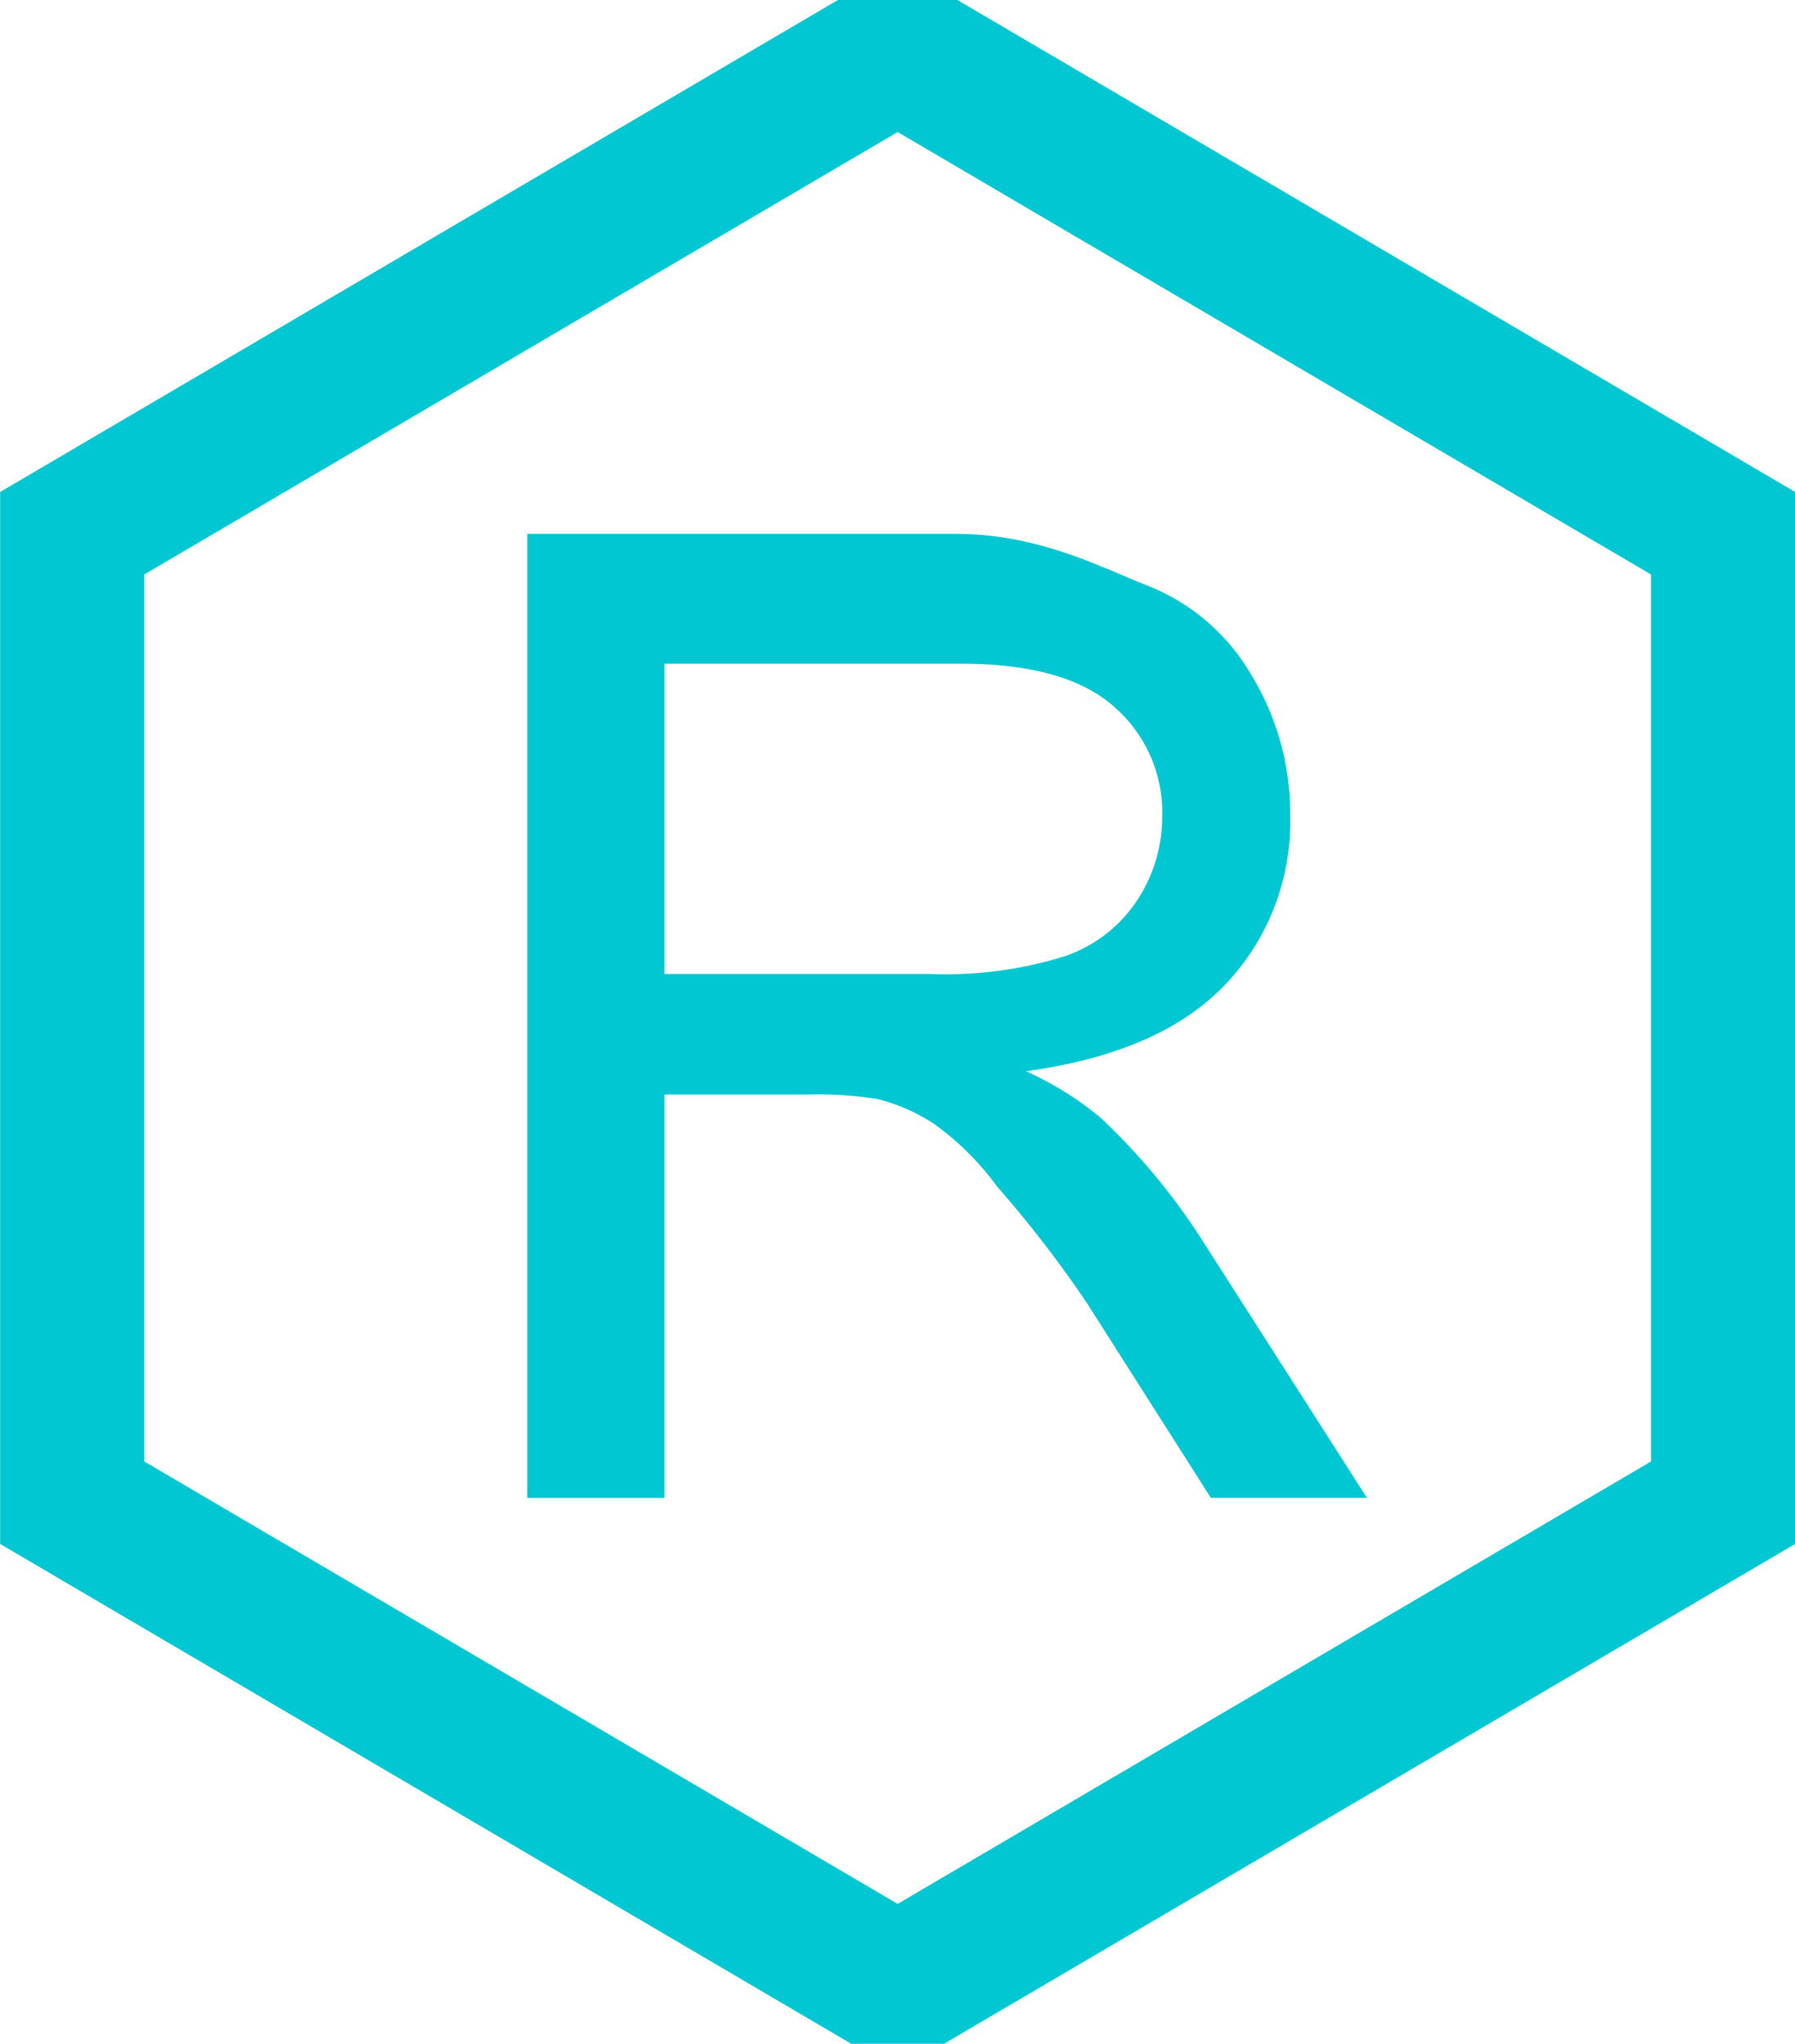
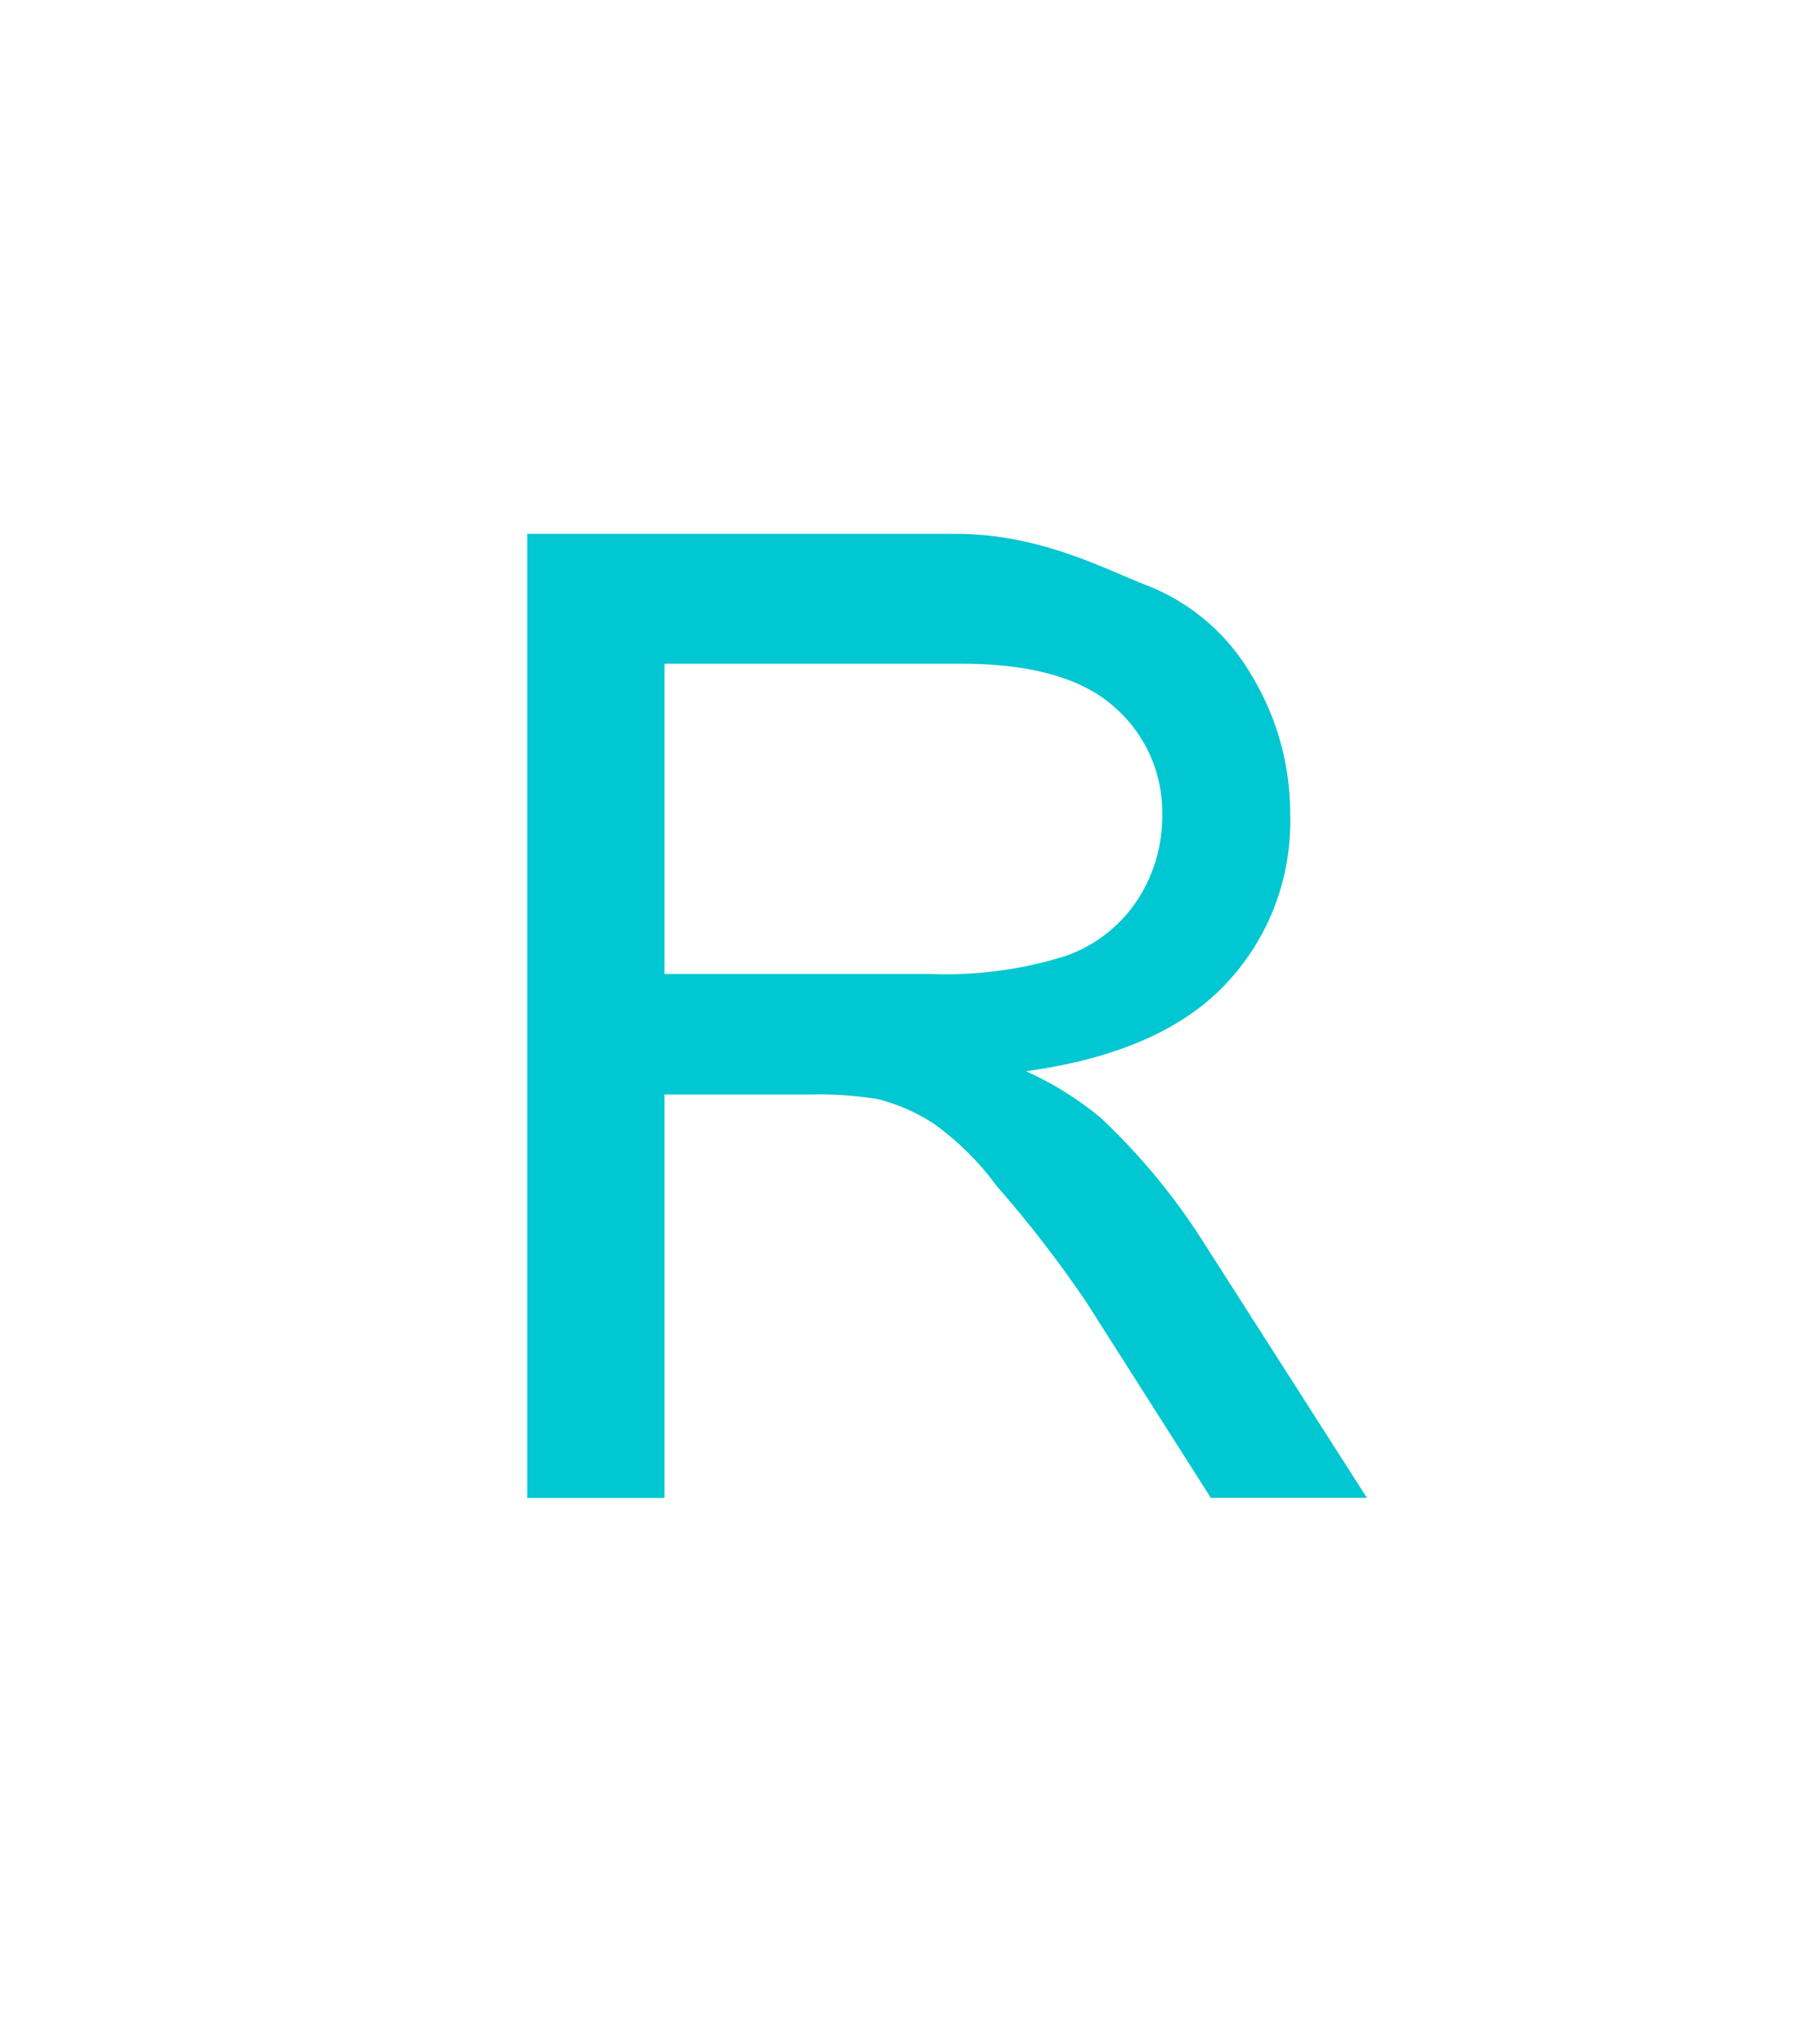
<svg xmlns="http://www.w3.org/2000/svg" id="组_3" data-name="组 3" width="137" height="156" viewBox="0 0 137 156">
  <defs>
    <style>
      .cls-1 {
        fill: none;
        stroke: #00c7d1;
        stroke-width: 11px;
      }

      .cls-1, .cls-2 {
        fill-rule: evenodd;
      }

      .cls-2 {
        fill: #00c7d1;
      }
    </style>
  </defs>
-   <path id="多边形_1" data-name="多边形 1" class="cls-1" d="M76.355,151.7l-63-37v-74l63-37,63,37v74Z" transform="translate(-7.844)" />
  <path id="R" class="cls-2" d="M58.559,114.333V83.546H69.545a28.508,28.508,0,0,1,5.274.342,14.244,14.244,0,0,1,4.321,1.9,21.514,21.514,0,0,1,4.81,4.785,89.191,89.191,0,0,1,6.836,8.863l9.472,14.892h11.914L99.721,94.851a49.249,49.249,0,0,0-7.861-9.521,24.586,24.586,0,0,0-5.713-3.564q10.3-1.416,15.234-6.641a18,18,0,0,0,4.932-12.842,20.33,20.33,0,0,0-2.979-10.791,15.917,15.917,0,0,0-7.959-6.812c-3.32-1.285-8.171-3.929-14.551-3.929H48.086v73.582H58.559Zm0-63.671H81.215q7.958,0,11.645,3.271a10.668,10.668,0,0,1,3.687,8.35,11.621,11.621,0,0,1-1.9,6.421A10.8,10.8,0,0,1,89.077,73,30.525,30.525,0,0,1,78.92,74.343H58.559V50.662Z" transform="translate(-7.844)" />
</svg>